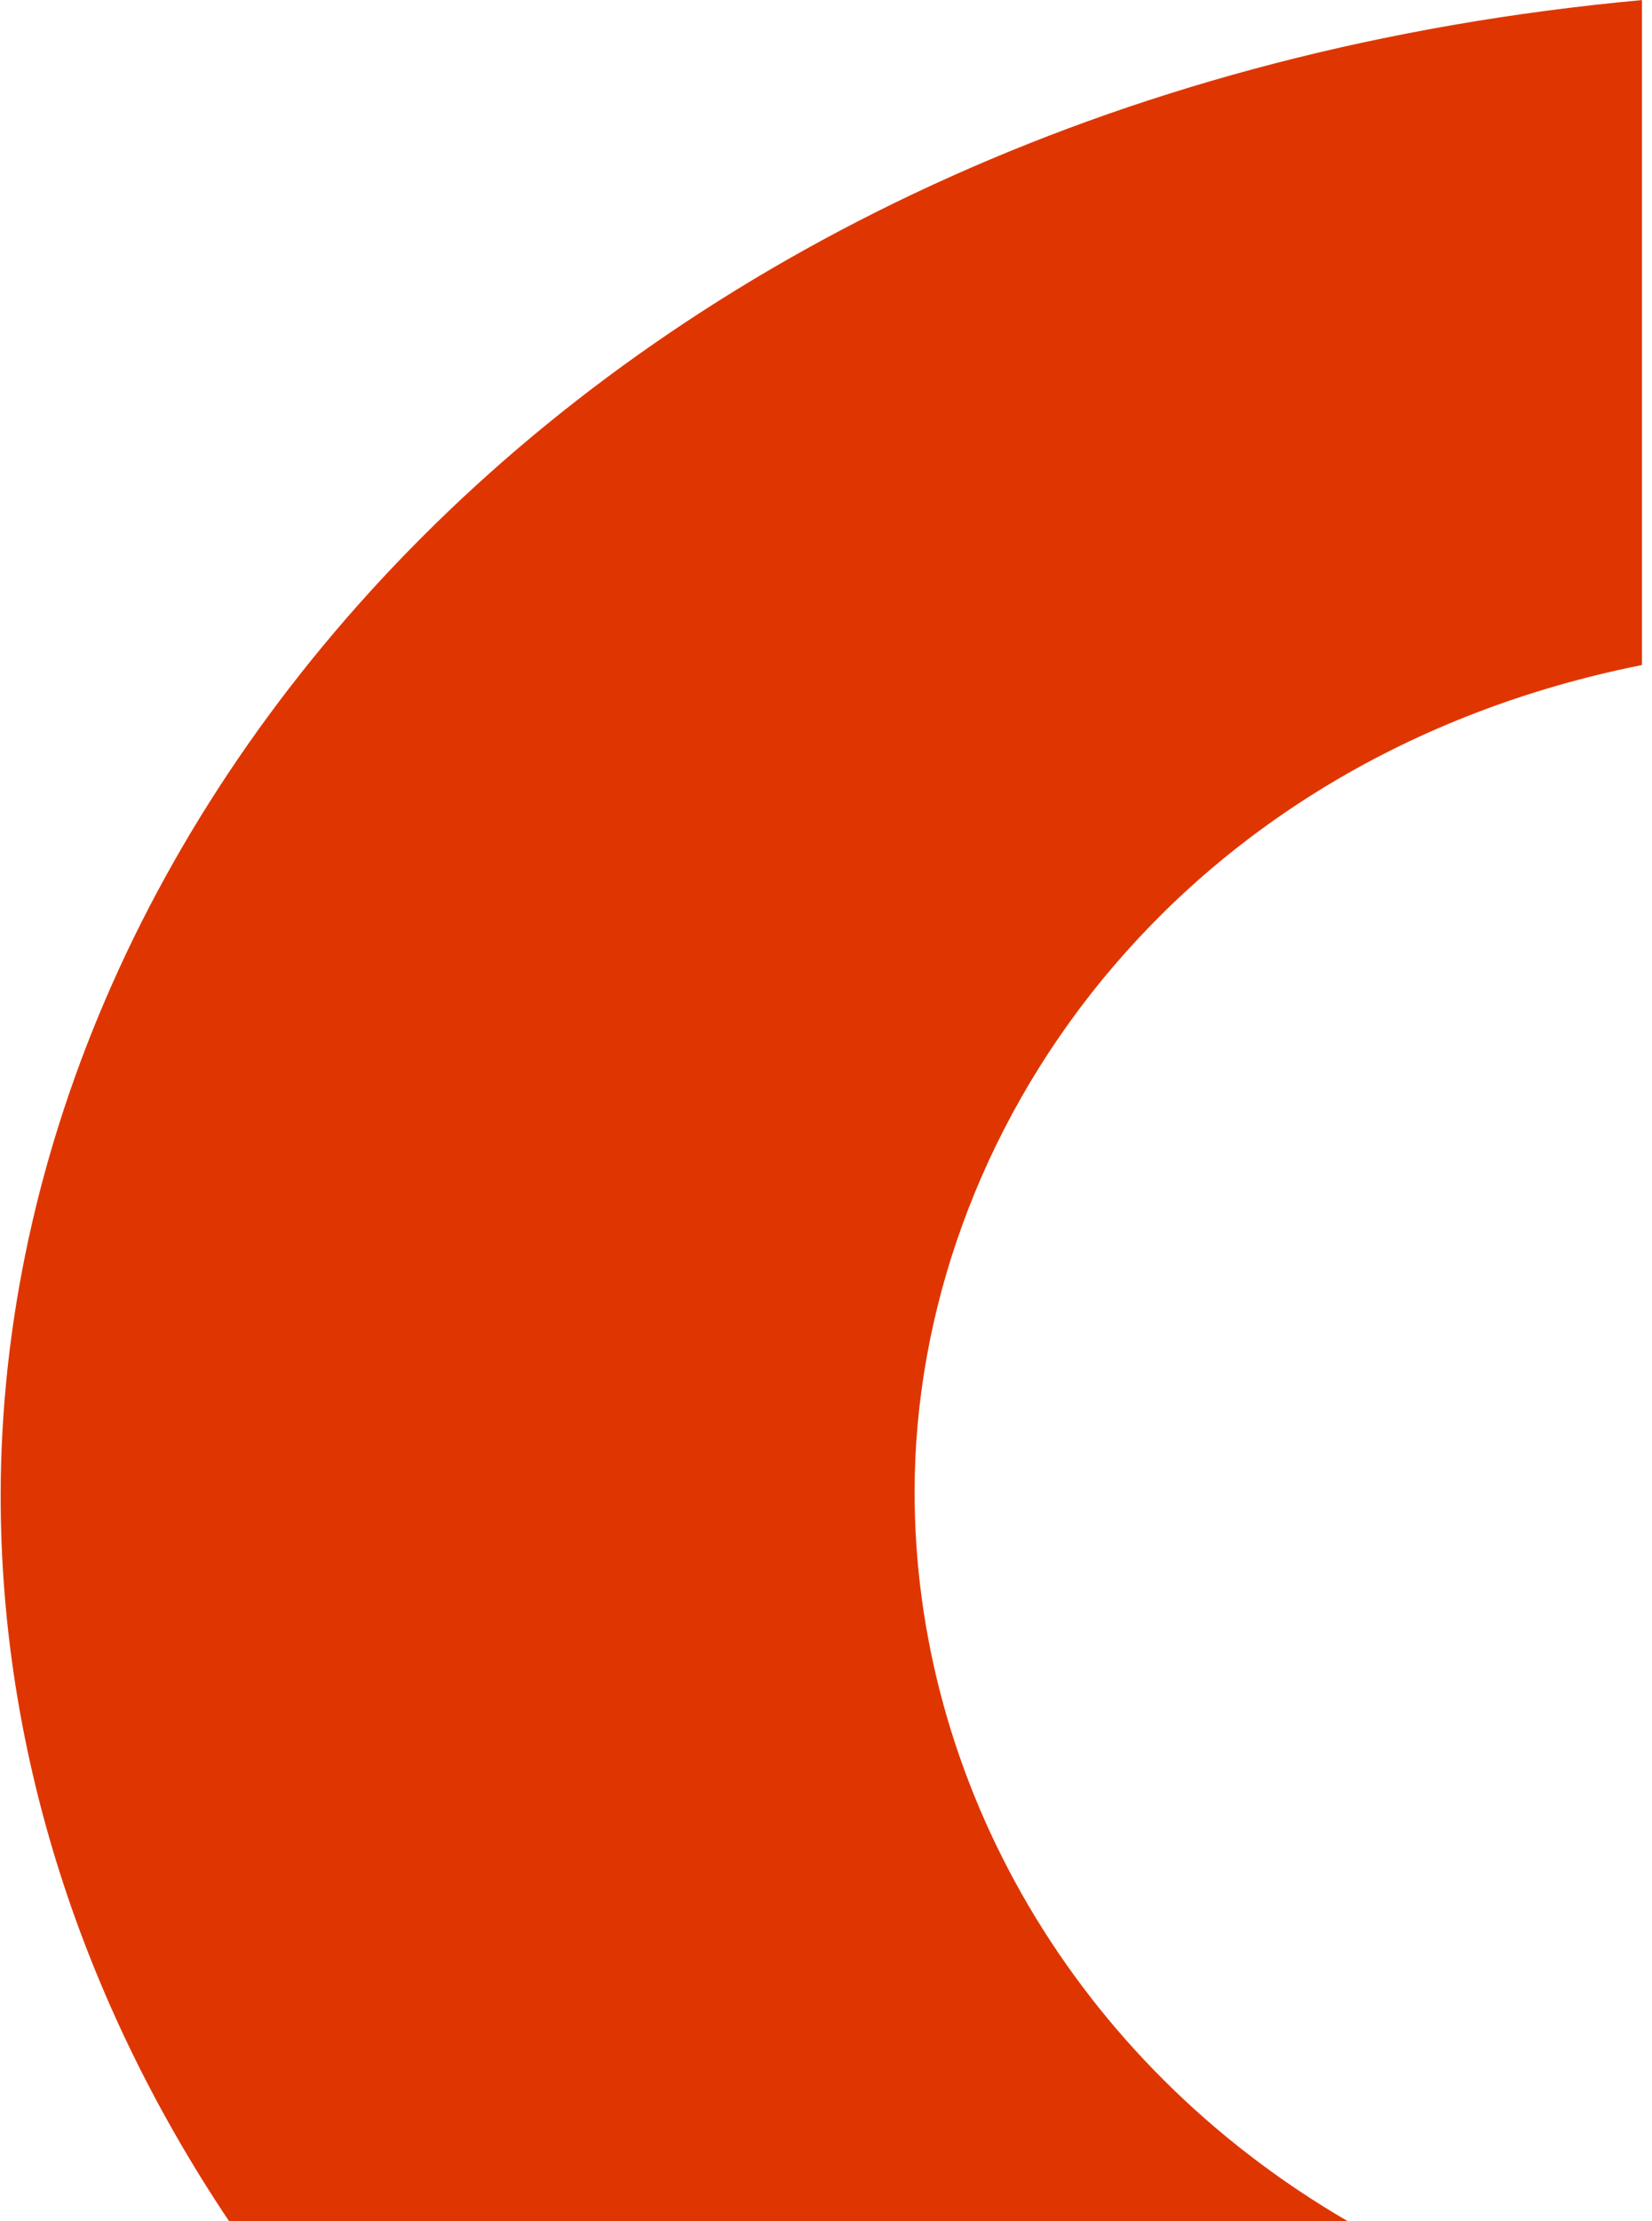
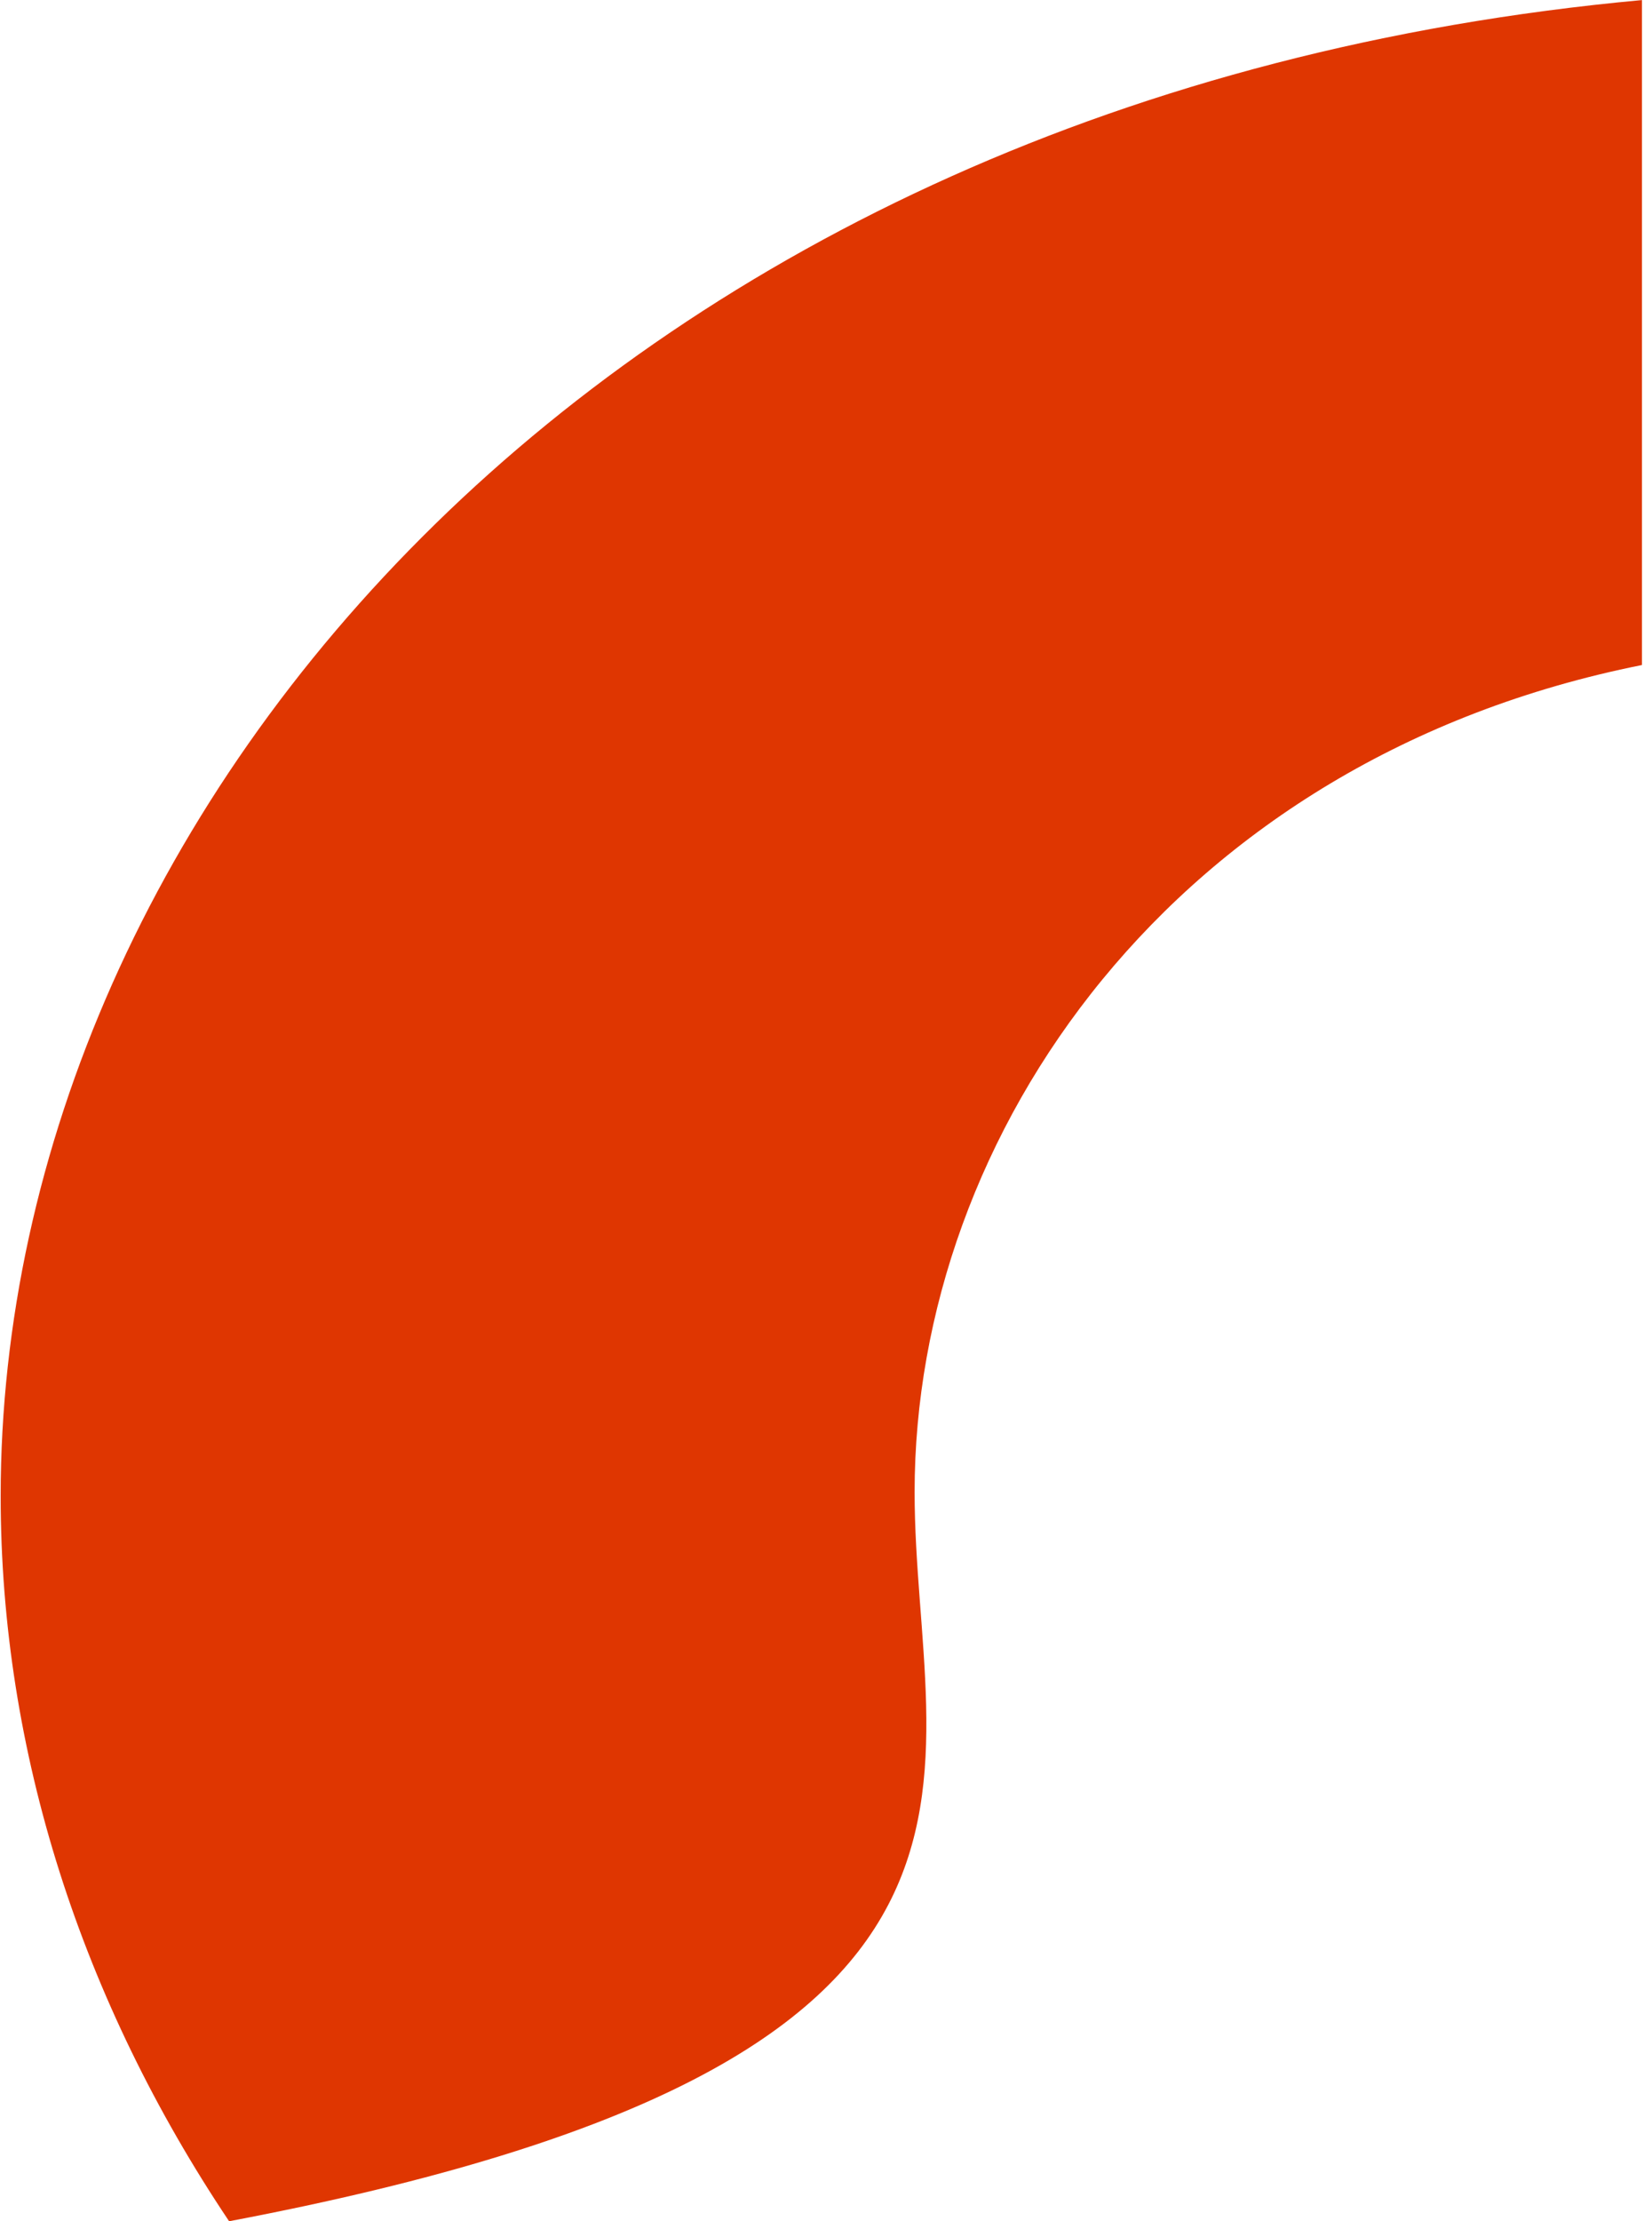
<svg xmlns="http://www.w3.org/2000/svg" width="154" height="207" viewBox="0 0 154 207" fill="none">
-   <path d="M153.062 0.007C57.113 8.822 0.062 74.907 0.062 139.42C0.062 163.271 7.62 186.493 21.357 207H125.648C99.998 192.091 85.26 165.943 85.26 139.044C85.26 105.675 109.371 70.698 153.062 61.975V0V0.007Z" fill="#DF3601" />
+   <path d="M153.062 0.007C57.113 8.822 0.062 74.907 0.062 139.42C0.062 163.271 7.62 186.493 21.357 207C99.998 192.091 85.26 165.943 85.26 139.044C85.26 105.675 109.371 70.698 153.062 61.975V0V0.007Z" fill="#DF3601" />
</svg>